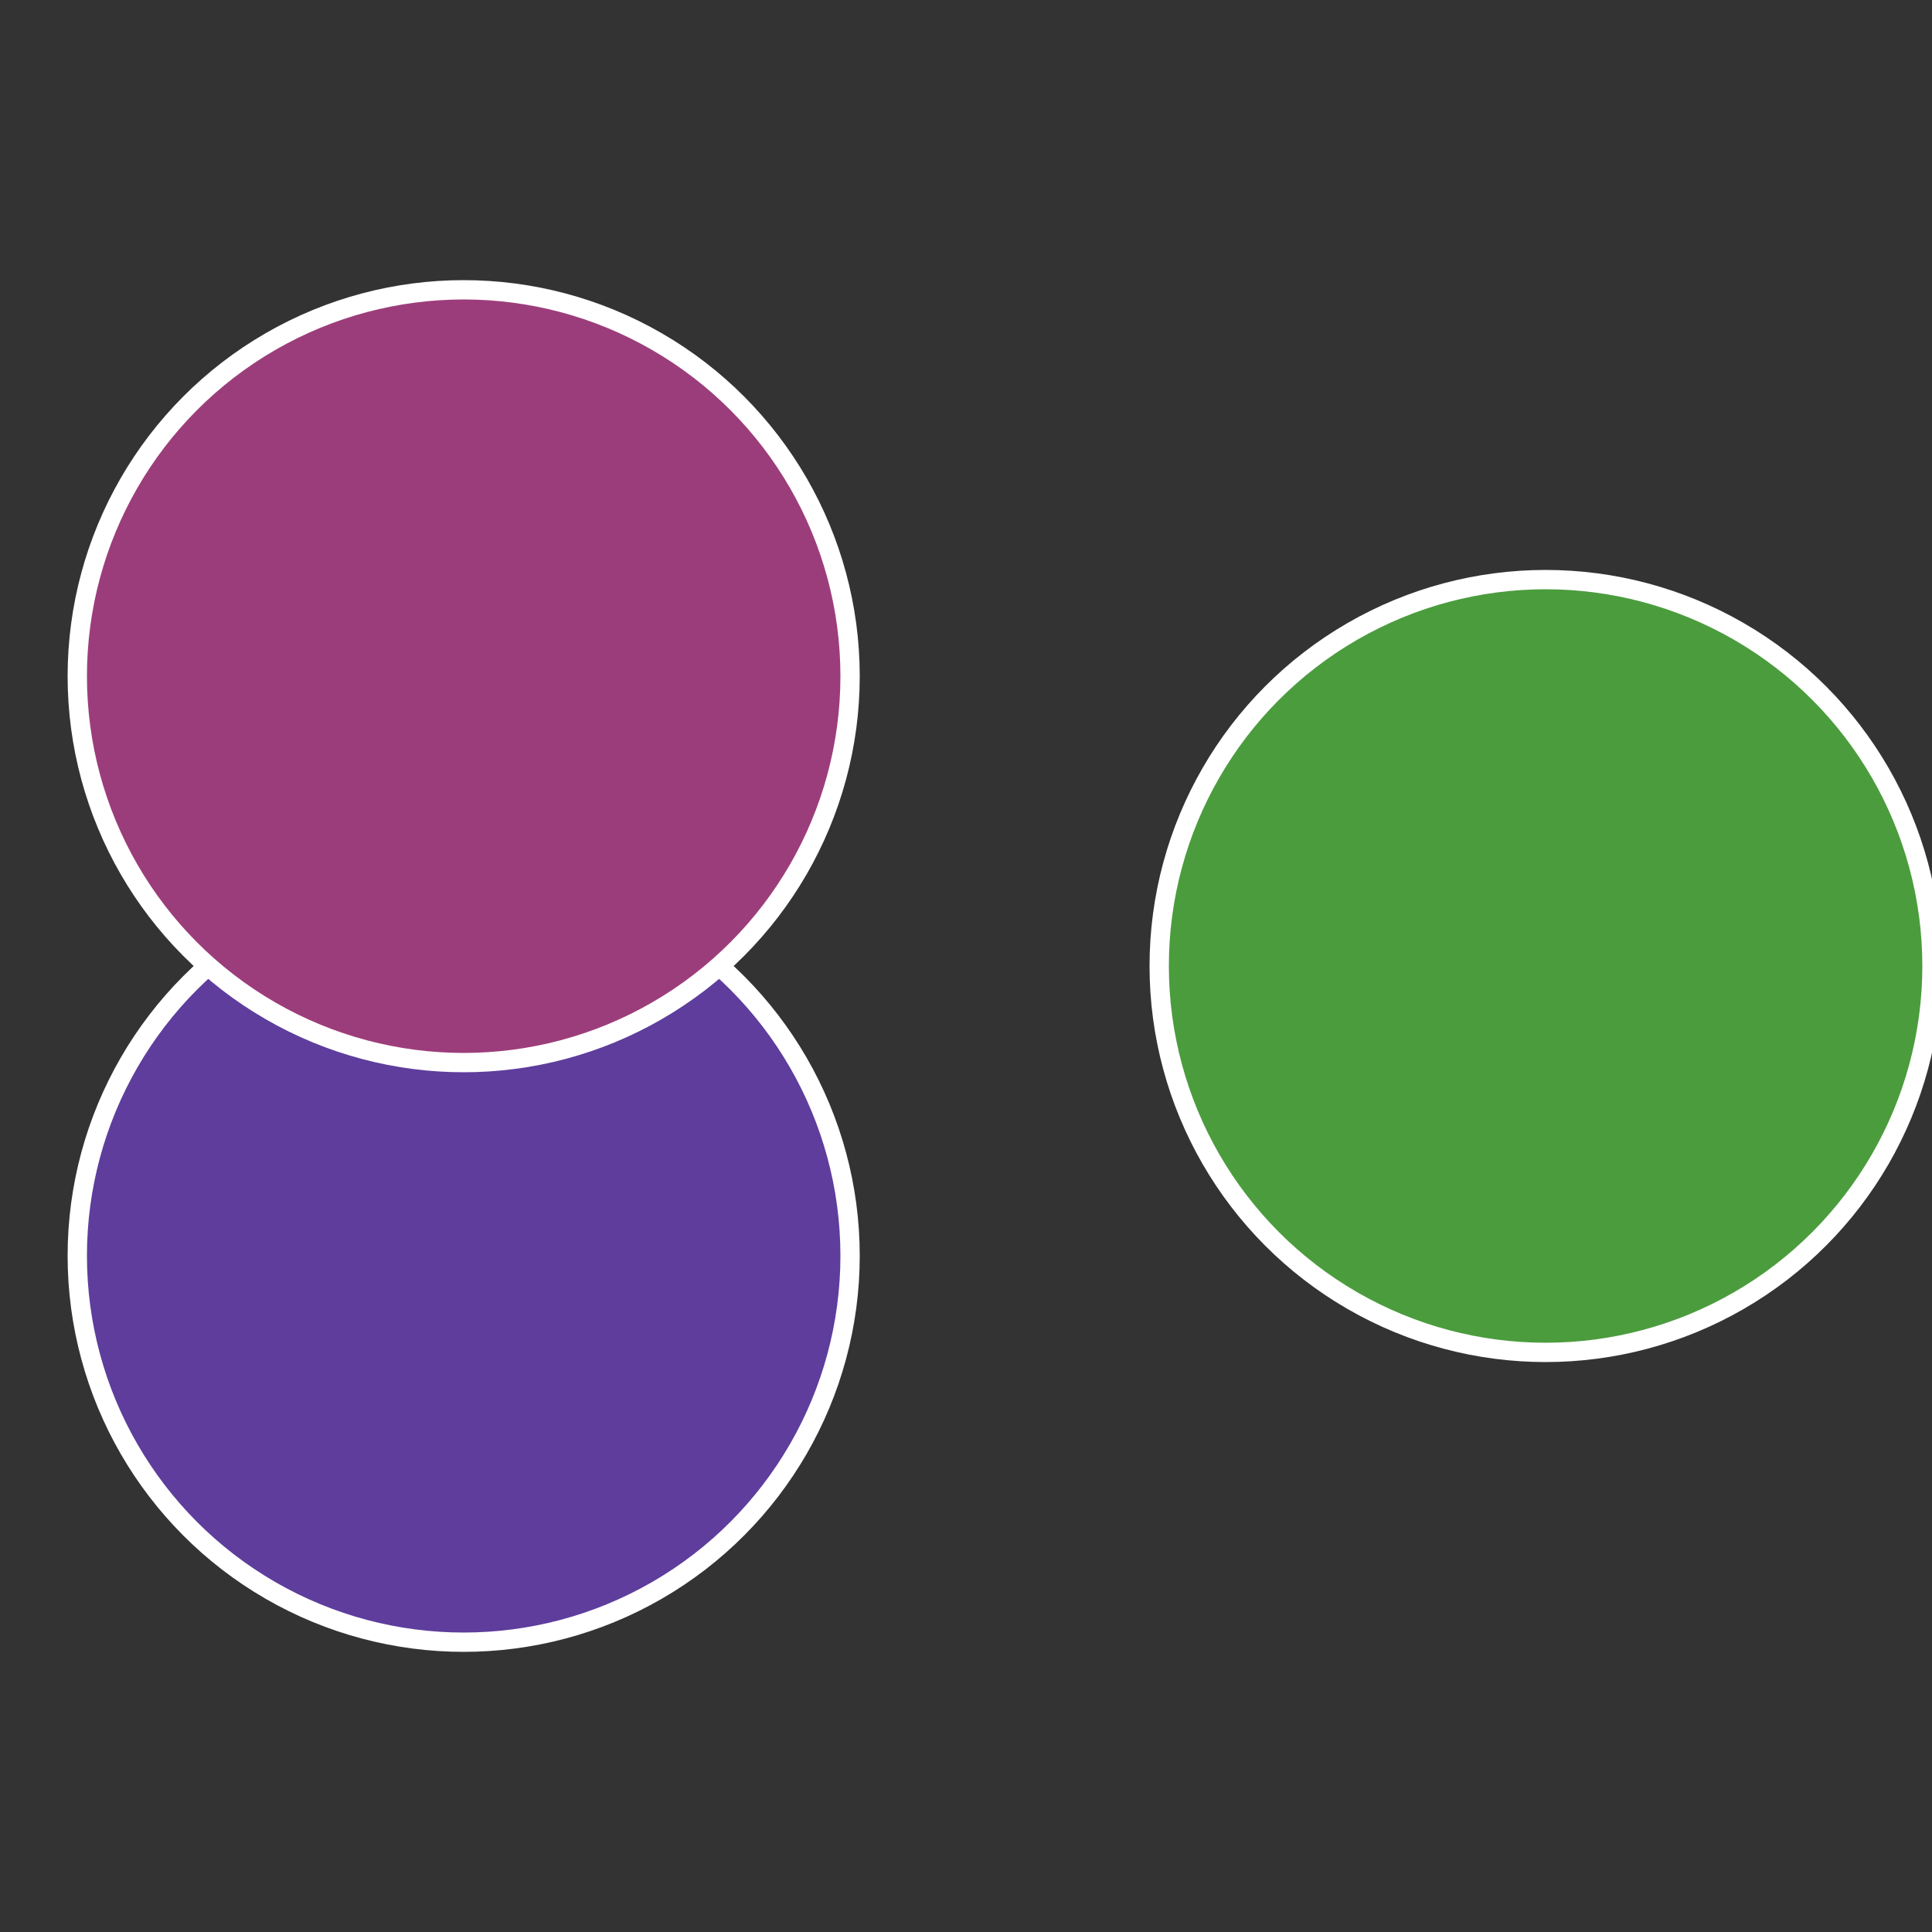
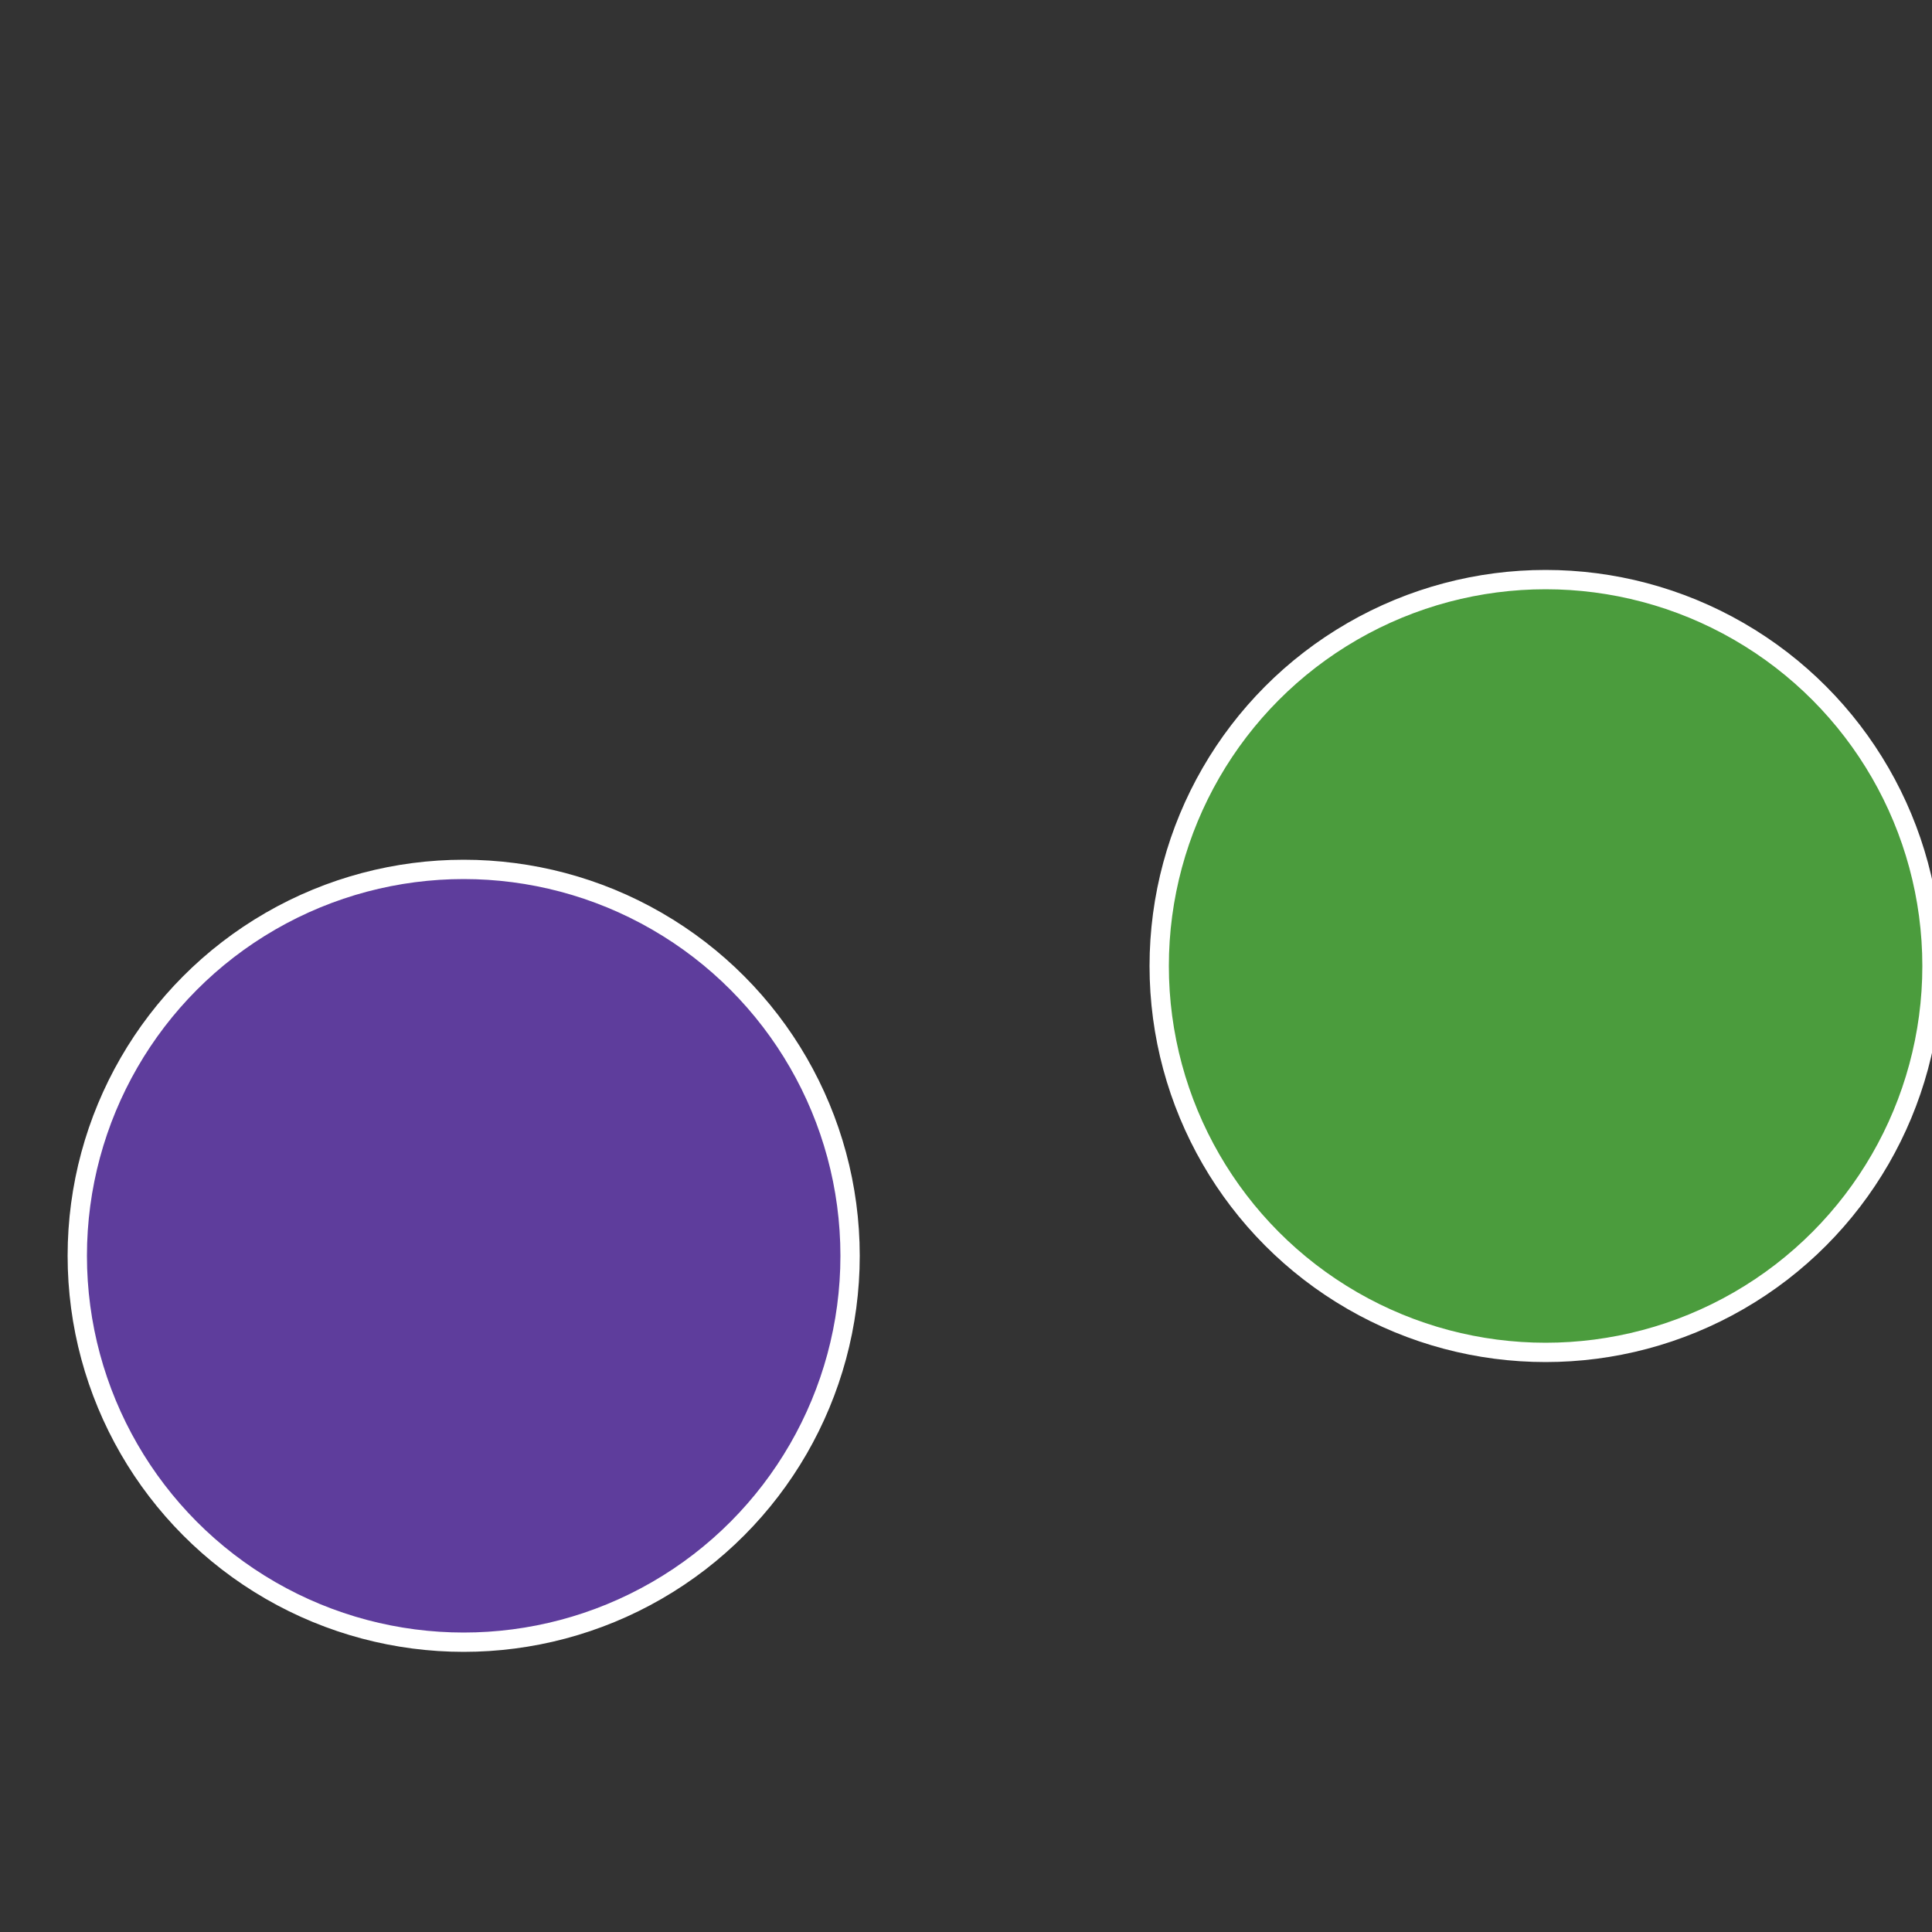
<svg xmlns="http://www.w3.org/2000/svg" width="500" height="500" viewBox="-1 -1 2 2">
  <rect x="-1" y="-1" width="2" height="2" fill="#333333" stroke="none" />
  <circle cx="0.6" cy="0" r="0.4" fill="#4b9c3d" stroke="#fff" stroke-width="1%" />
  <circle cx="-0.52" cy="0.3" r="0.4" fill="#5e3d9c" stroke="#fff" stroke-width="1%" />
-   <circle cx="-0.52" cy="-0.3" r="0.4" fill="#9c3d7b" stroke="#fff" stroke-width="1%" />
</svg>